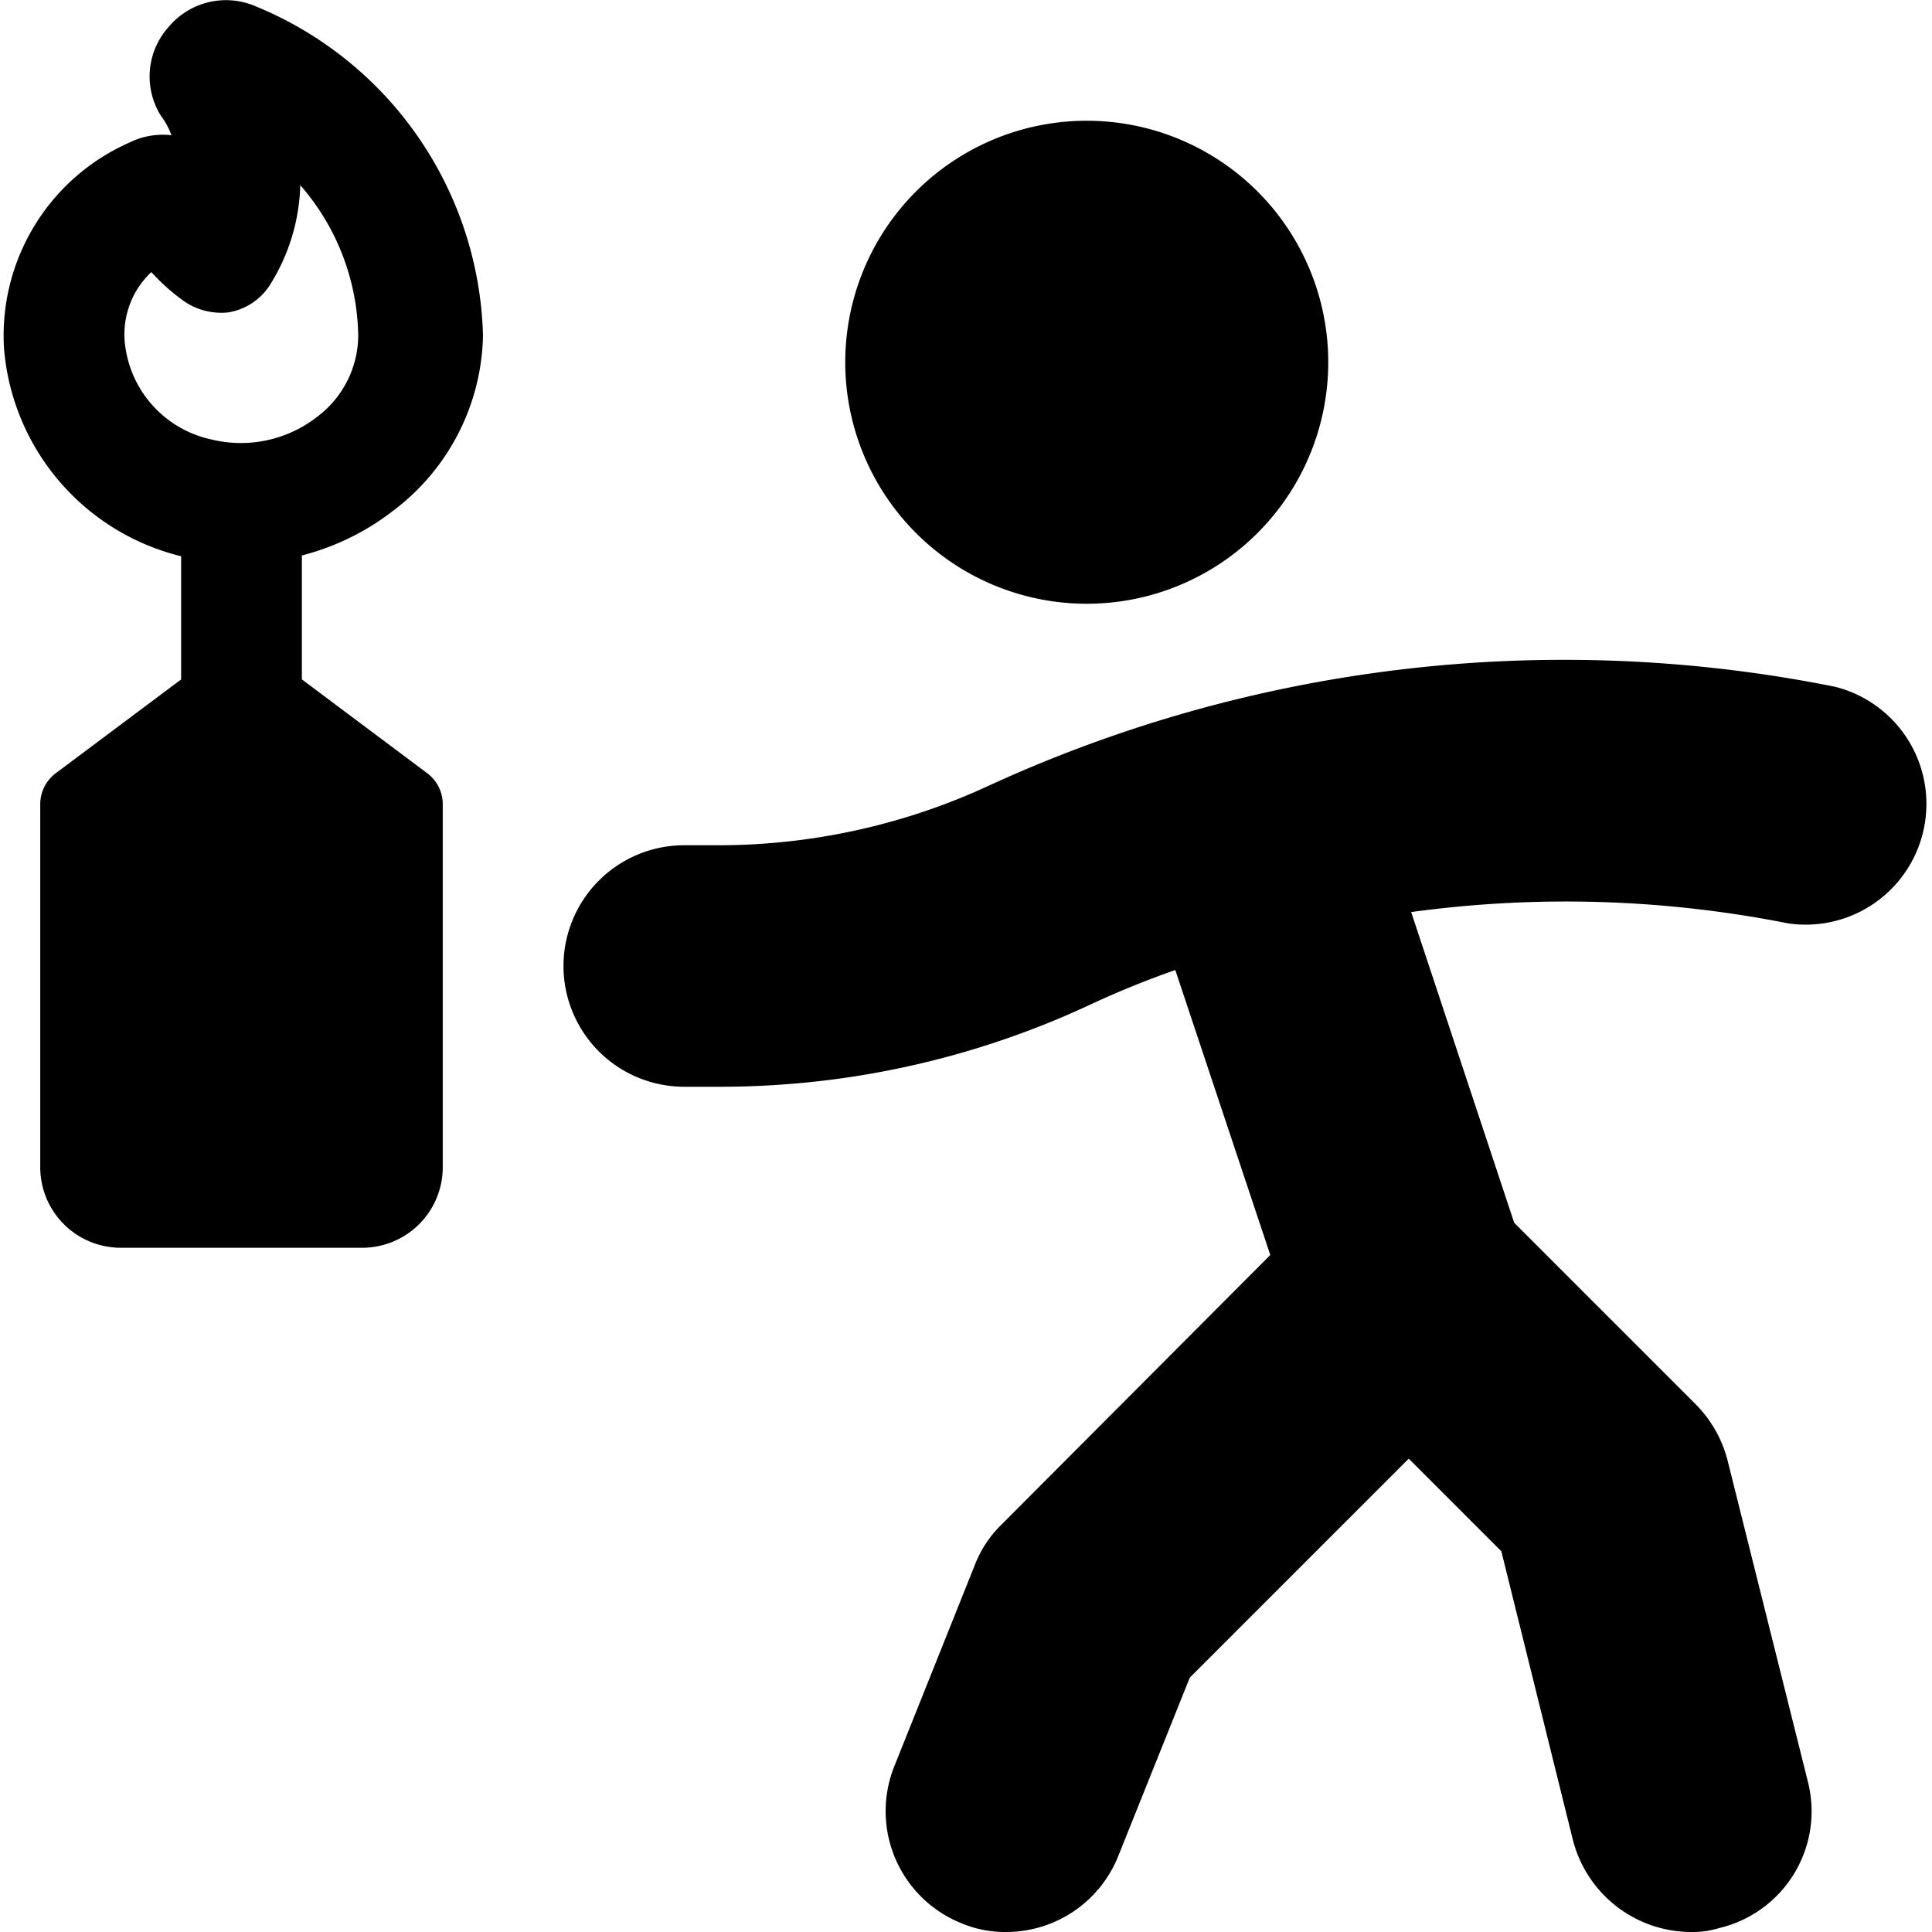
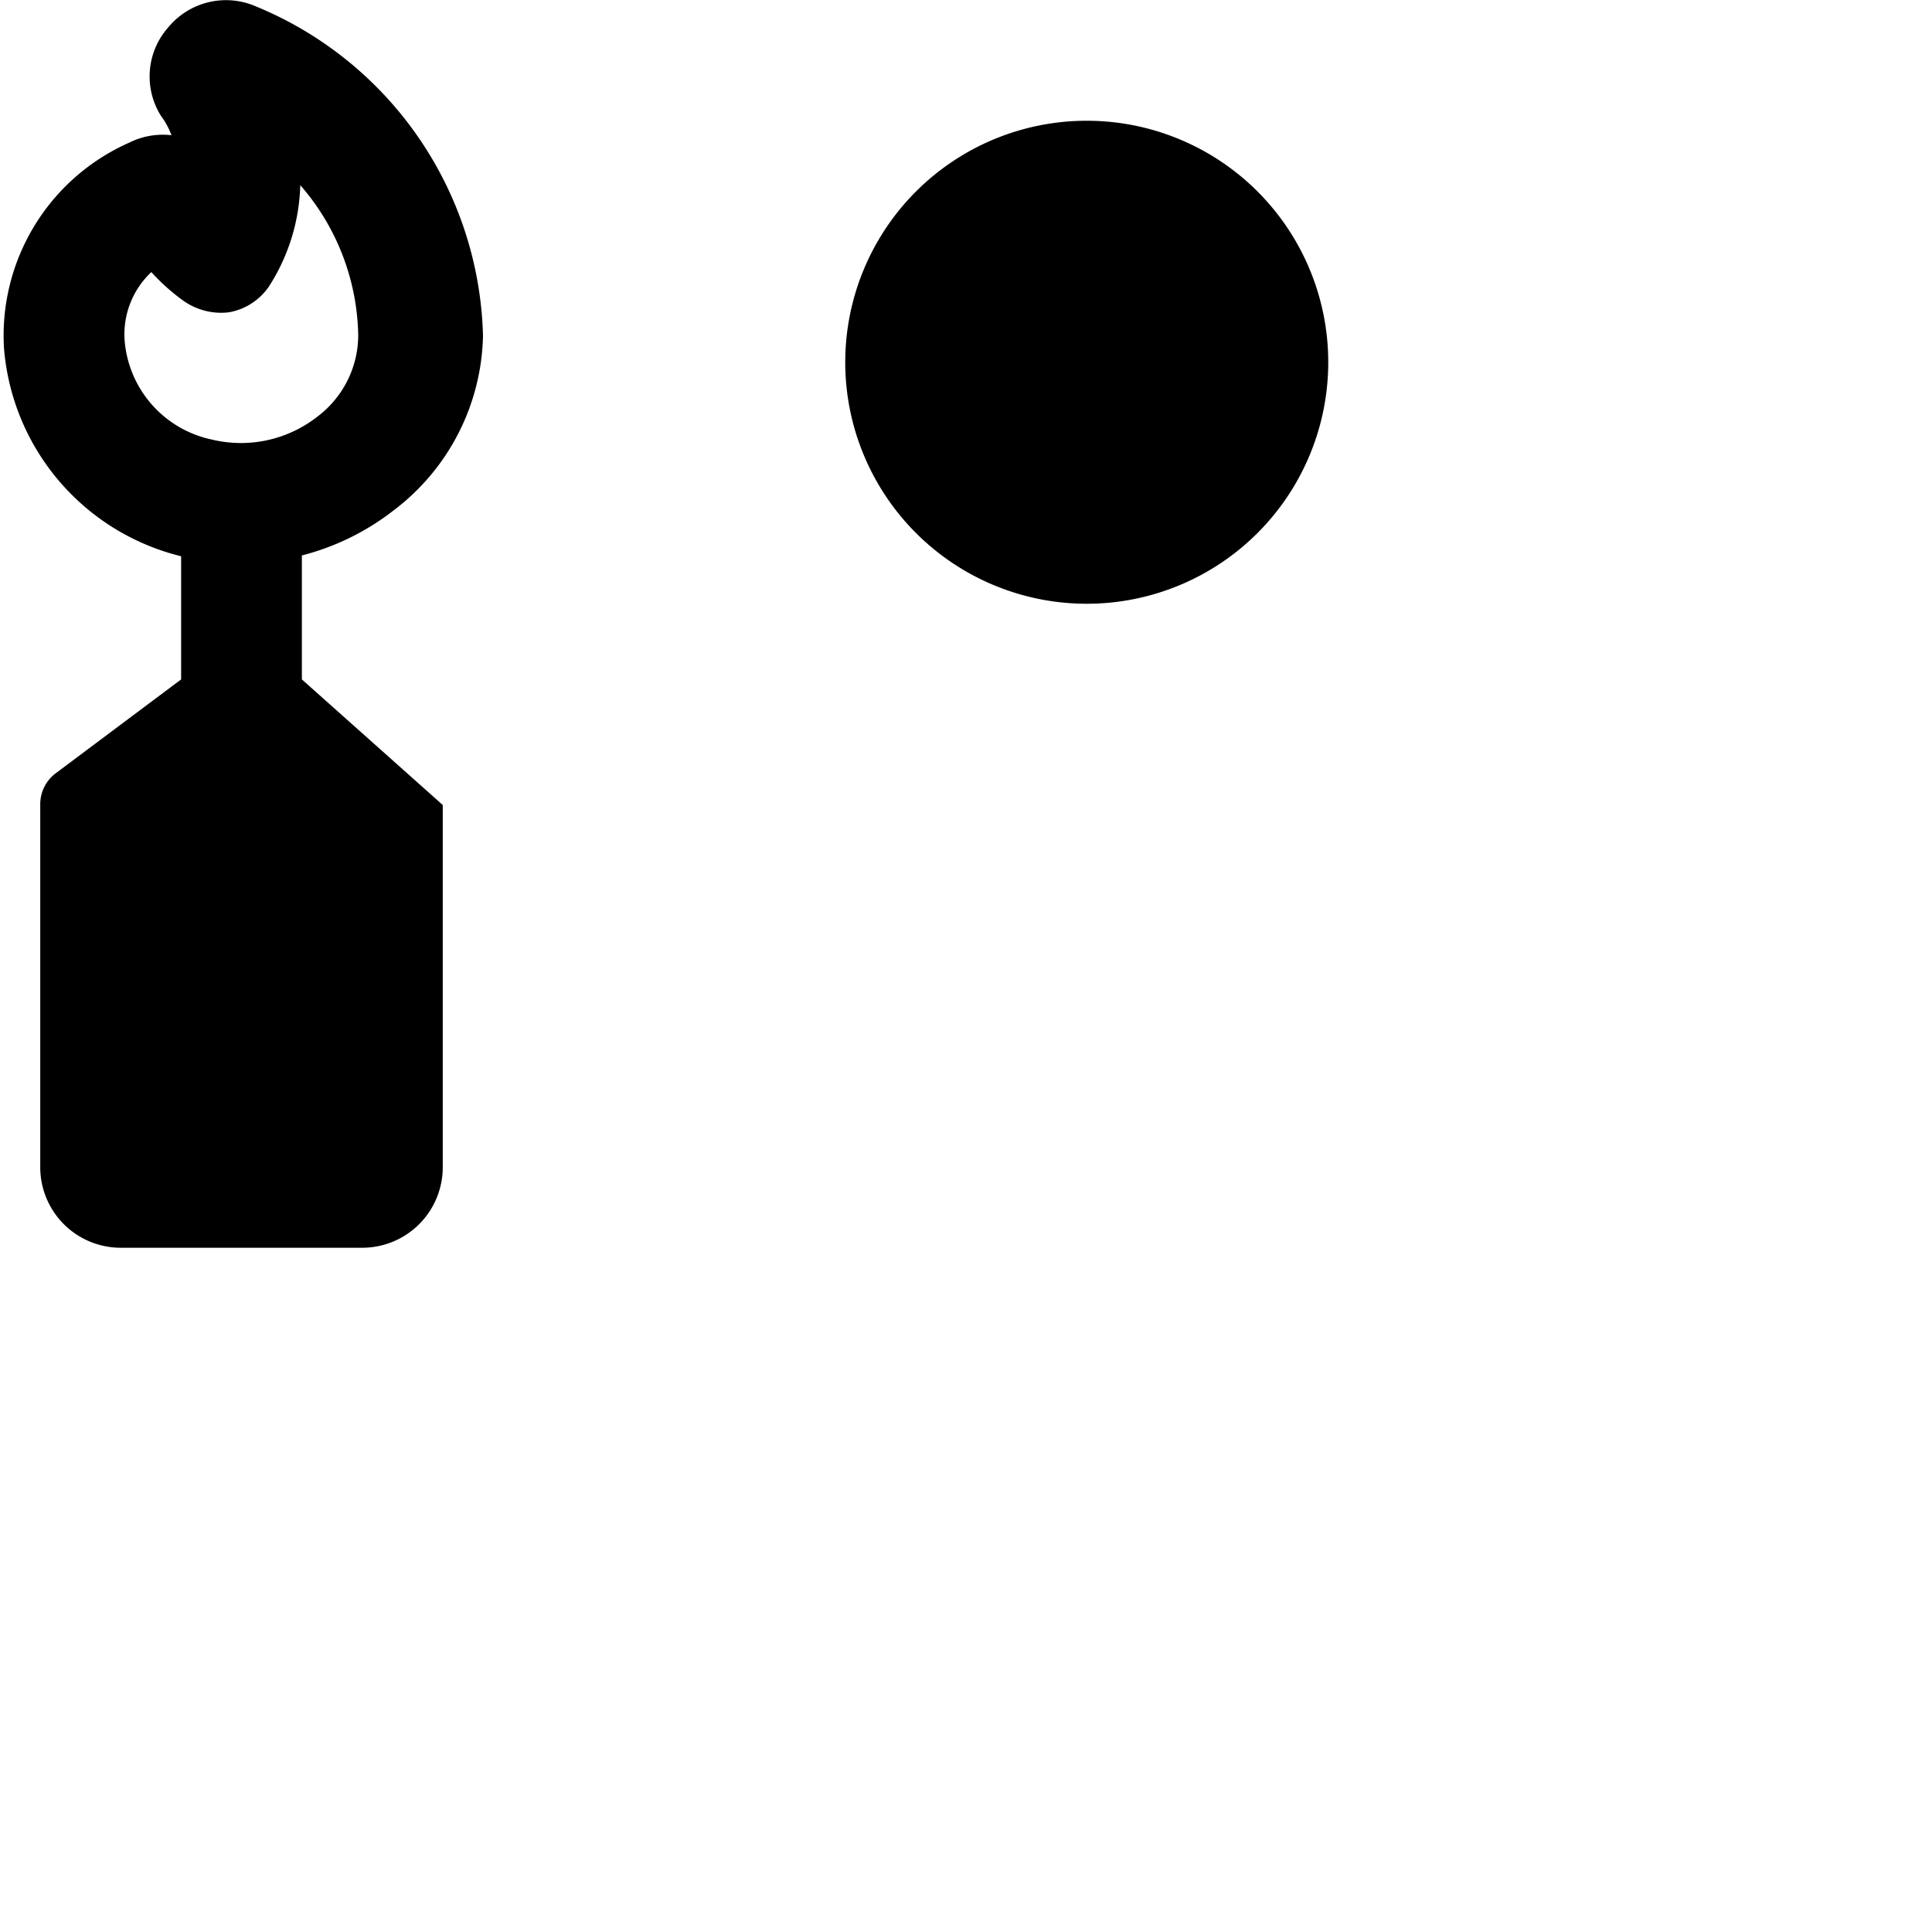
<svg xmlns="http://www.w3.org/2000/svg" viewBox="0 0 24 24">
  <g>
    <path d="M10.5 4.5a3 3 0 1 0 6 0 3 3 0 1 0 -6 0" fill="#000000" stroke-width="1" />
-     <path d="M22.79 8.53a17.11 17.11 0 0 0 -10.55 1.25 8 8 0 0 1 -3.3 0.72H8.5a1.5 1.5 0 0 0 0 3h0.44a10.86 10.86 0 0 0 4.56 -1 11.55 11.55 0 0 1 1.1 -0.45l1.18 3.54 -3.34 3.35a1.41 1.41 0 0 0 -0.33 0.5l-1 2.5a1.5 1.5 0 0 0 0.83 1.95 1.4 1.4 0 0 0 0.56 0.11 1.5 1.5 0 0 0 1.39 -0.94l0.89 -2.22 2.72 -2.72 1.15 1.15 0.89 3.59A1.52 1.52 0 0 0 21 24a1.12 1.12 0 0 0 0.36 -0.05 1.49 1.49 0 0 0 1.1 -1.81l-1 -4a1.53 1.53 0 0 0 -0.4 -0.7l-2.25 -2.25 -1.28 -3.86a14.17 14.17 0 0 1 4.68 0.14 1.5 1.5 0 0 0 0.58 -2.94Z" fill="#000000" stroke-width="1" />
-     <path d="M4.89 6.34A2.79 2.79 0 0 0 6 4.17 4.55 4.55 0 0 0 3.18 0.08a0.93 0.93 0 0 0 -1.09 0.26 0.92 0.92 0 0 0 -0.09 1.1 0.94 0.94 0 0 1 0.13 0.24 0.93 0.93 0 0 0 -0.52 0.09A2.62 2.62 0 0 0 0.05 4.33a2.9 2.9 0 0 0 2.2 2.58v1.53L0.7 9.6a0.48 0.48 0 0 0 -0.2 0.4v4.5a1 1 0 0 0 1 1h3a1 1 0 0 0 1 -1V10a0.48 0.48 0 0 0 -0.2 -0.4L3.75 8.44V6.9a3.11 3.11 0 0 0 1.14 -0.56ZM1.55 4.25a1.06 1.06 0 0 1 0.33 -0.87 2.52 2.52 0 0 0 0.39 0.35 0.81 0.81 0 0 0 0.57 0.15 0.76 0.76 0 0 0 0.5 -0.32 2.44 2.44 0 0 0 0.39 -1.26 2.91 2.91 0 0 1 0.72 1.87 1.27 1.27 0 0 1 -0.5 1 1.54 1.54 0 0 1 -1.32 0.29 1.37 1.37 0 0 1 -1.08 -1.21Z" fill="#000000" stroke-width="1" />
+     <path d="M4.89 6.34A2.79 2.79 0 0 0 6 4.17 4.55 4.55 0 0 0 3.18 0.08a0.93 0.93 0 0 0 -1.09 0.26 0.92 0.92 0 0 0 -0.09 1.1 0.94 0.94 0 0 1 0.13 0.24 0.93 0.93 0 0 0 -0.52 0.09A2.62 2.62 0 0 0 0.05 4.33a2.9 2.9 0 0 0 2.2 2.58v1.53L0.7 9.6a0.48 0.48 0 0 0 -0.2 0.4v4.5a1 1 0 0 0 1 1h3a1 1 0 0 0 1 -1V10L3.75 8.44V6.9a3.11 3.11 0 0 0 1.14 -0.56ZM1.55 4.25a1.06 1.06 0 0 1 0.33 -0.87 2.52 2.52 0 0 0 0.39 0.35 0.81 0.81 0 0 0 0.57 0.15 0.76 0.76 0 0 0 0.5 -0.32 2.44 2.44 0 0 0 0.39 -1.26 2.91 2.91 0 0 1 0.72 1.87 1.27 1.27 0 0 1 -0.5 1 1.54 1.54 0 0 1 -1.32 0.29 1.37 1.37 0 0 1 -1.08 -1.21Z" fill="#000000" stroke-width="1" />
  </g>
</svg>